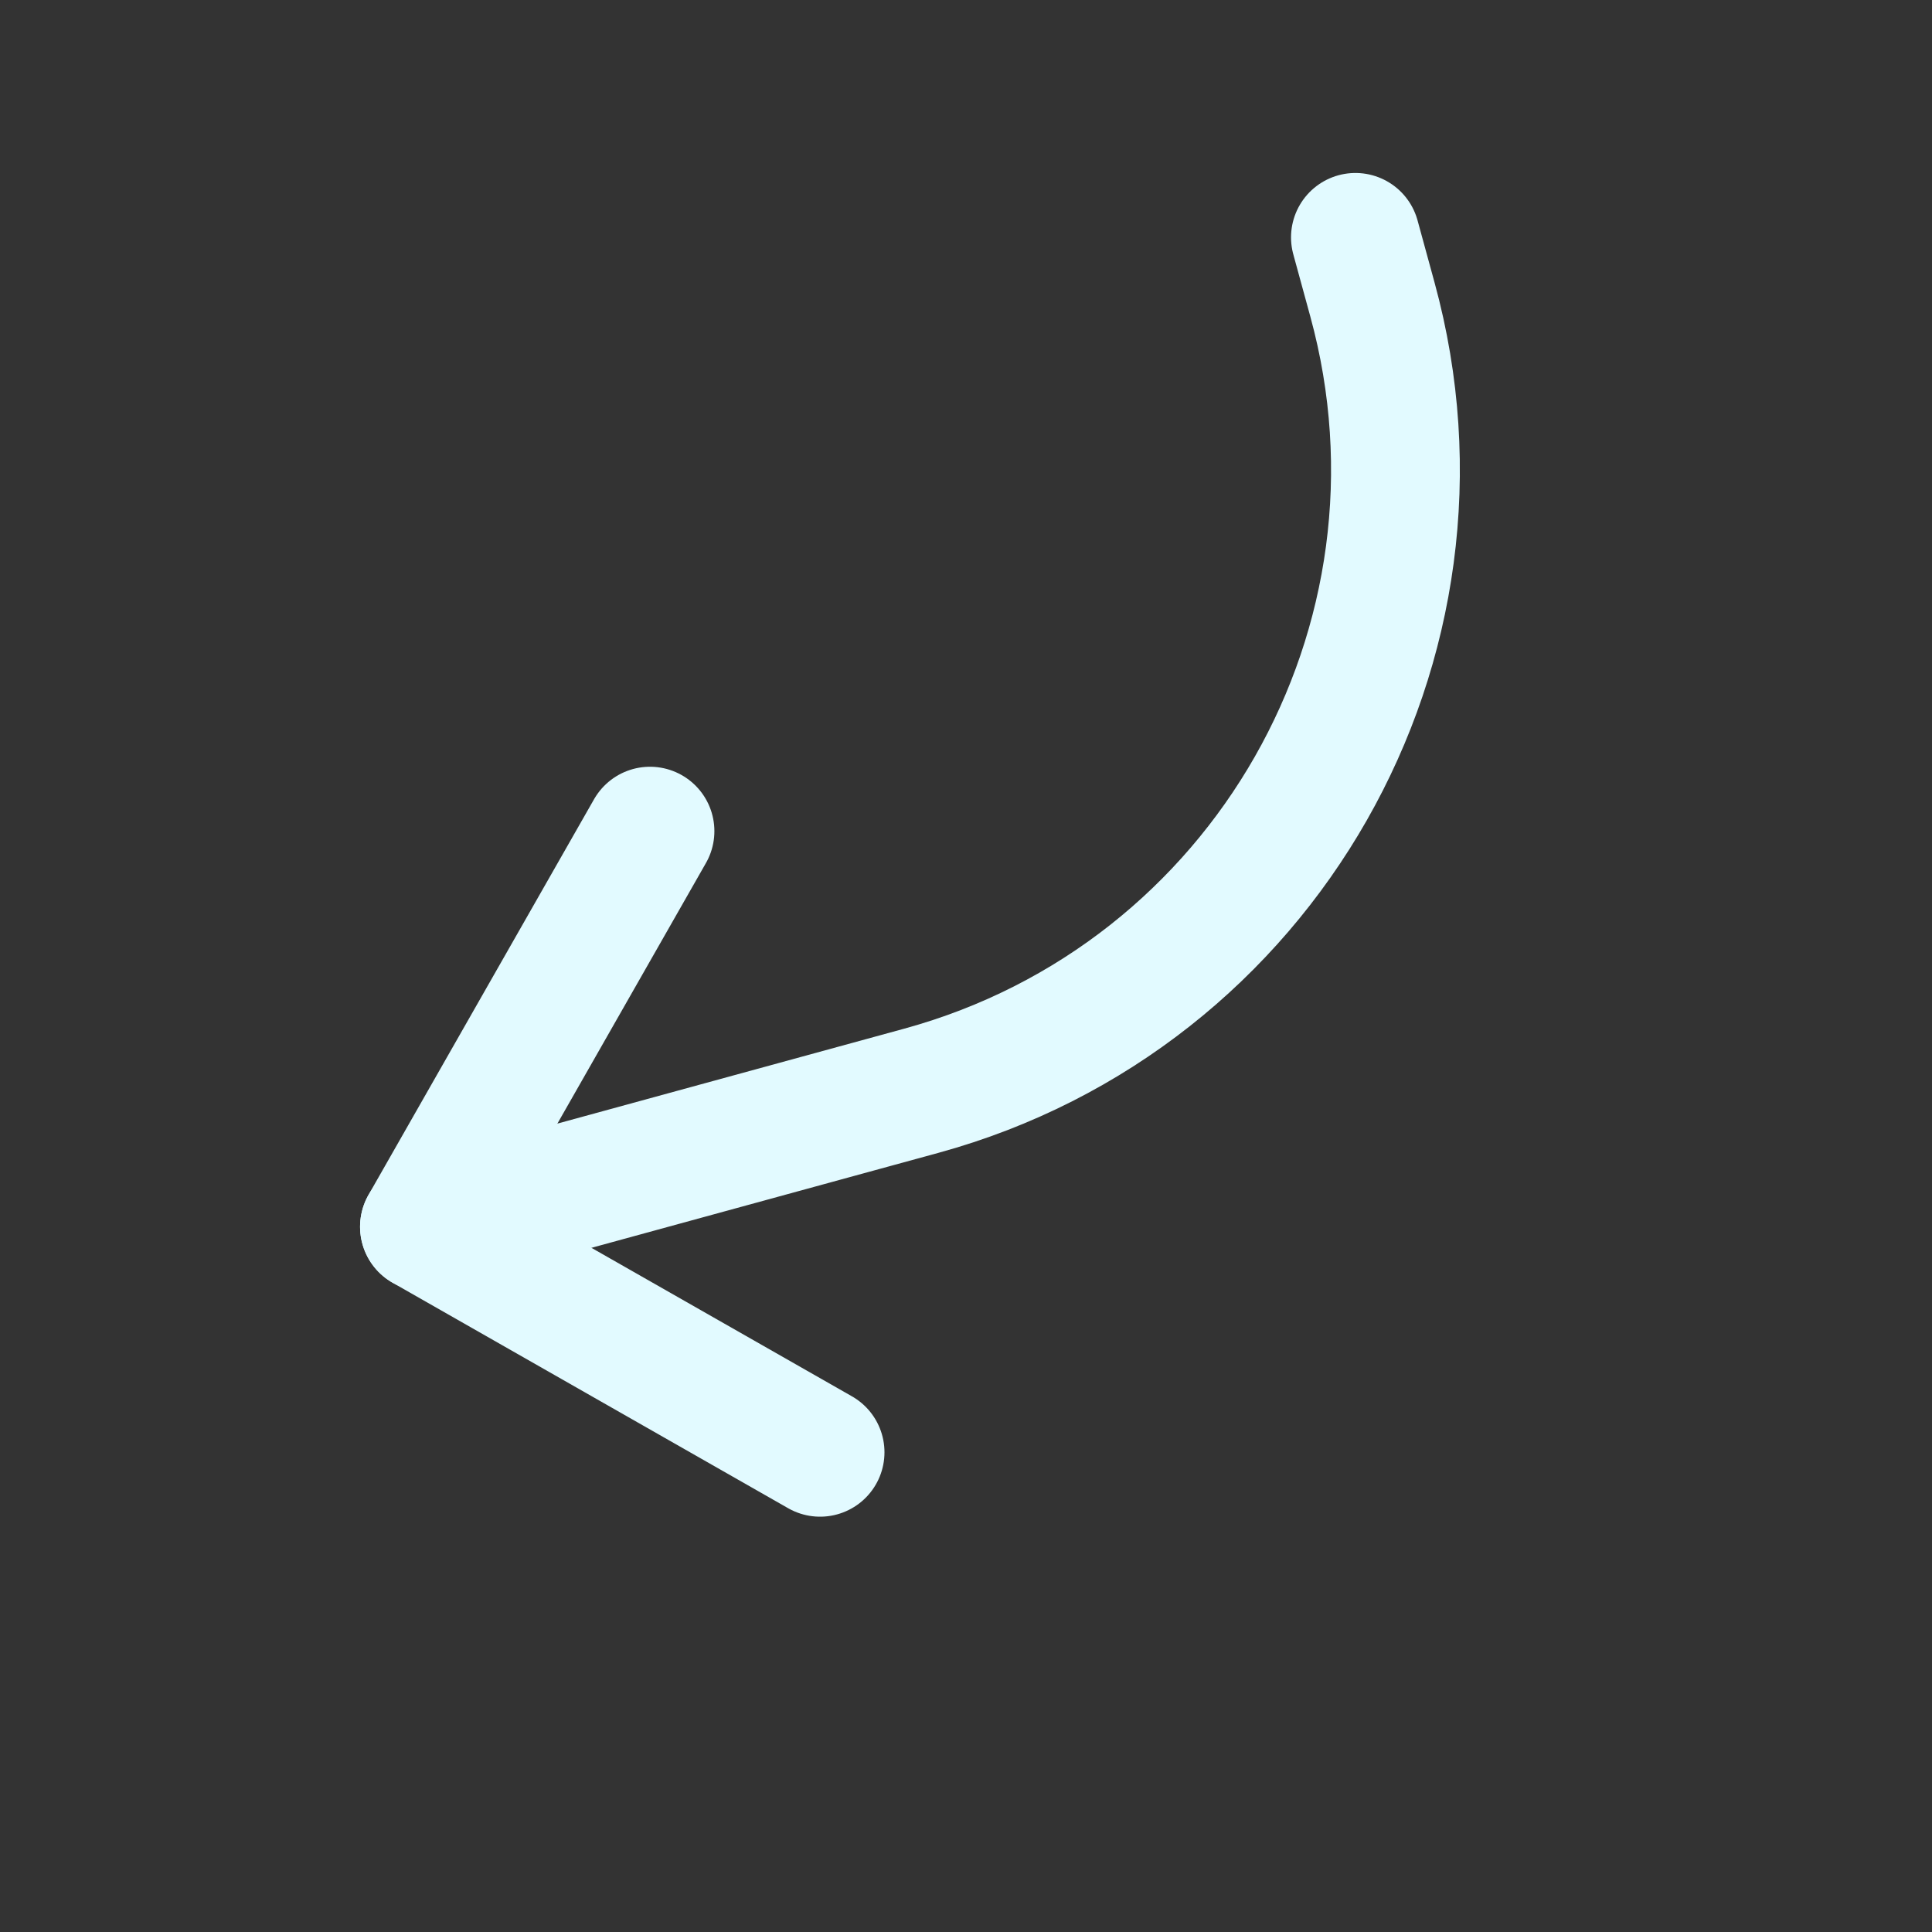
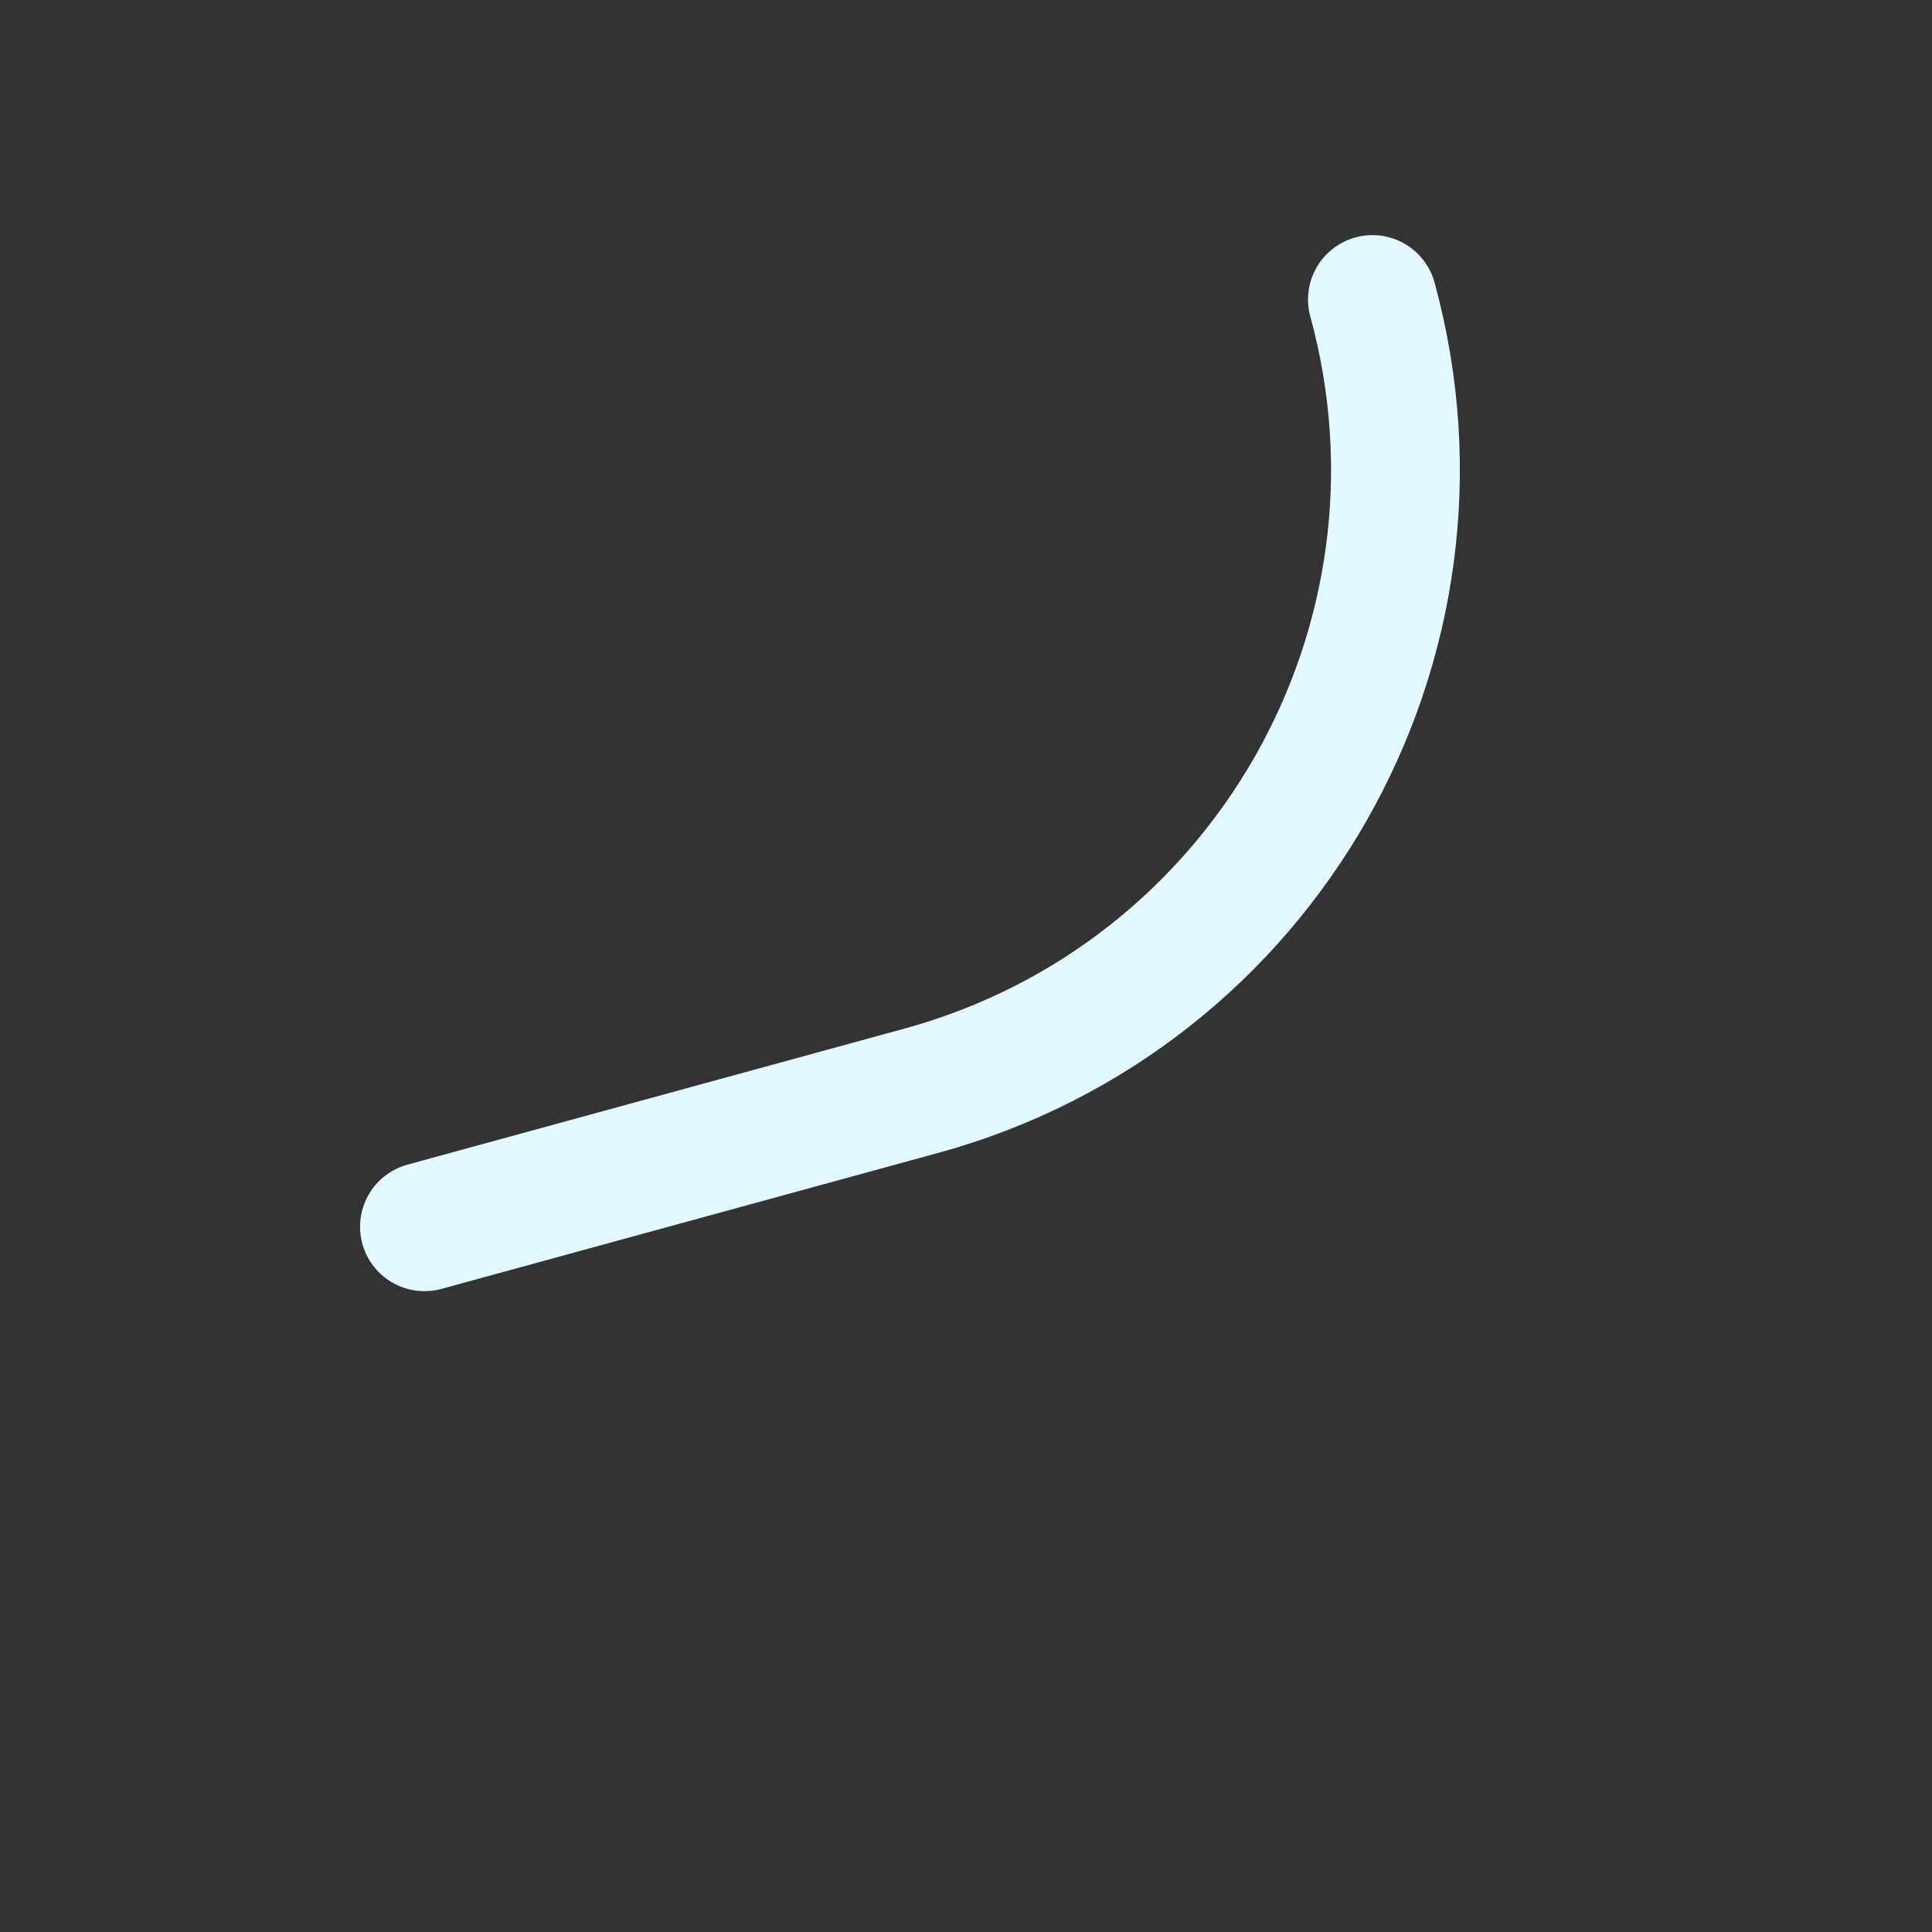
<svg xmlns="http://www.w3.org/2000/svg" width="30" height="30" viewBox="0 0 30 30" fill="none">
  <rect x="0" y="0" width="30" height="30" fill="#333333" stroke="none" />
-   <path d="M12.734 22.551L6.591 19.049L10.093 12.906" stroke="#E2FAFF" stroke-width="2" stroke-linecap="round" stroke-linejoin="round" />
-   <path d="M6.591 19.049L14.307 16.937C19.634 15.478 22.77 9.977 21.311 4.651L21.047 3.686" stroke="#E2FAFF" stroke-width="2" stroke-linecap="round" stroke-linejoin="round" />
+   <path d="M6.591 19.049L14.307 16.937C19.634 15.478 22.77 9.977 21.311 4.651" stroke="#E2FAFF" stroke-width="2" stroke-linecap="round" stroke-linejoin="round" />
</svg>